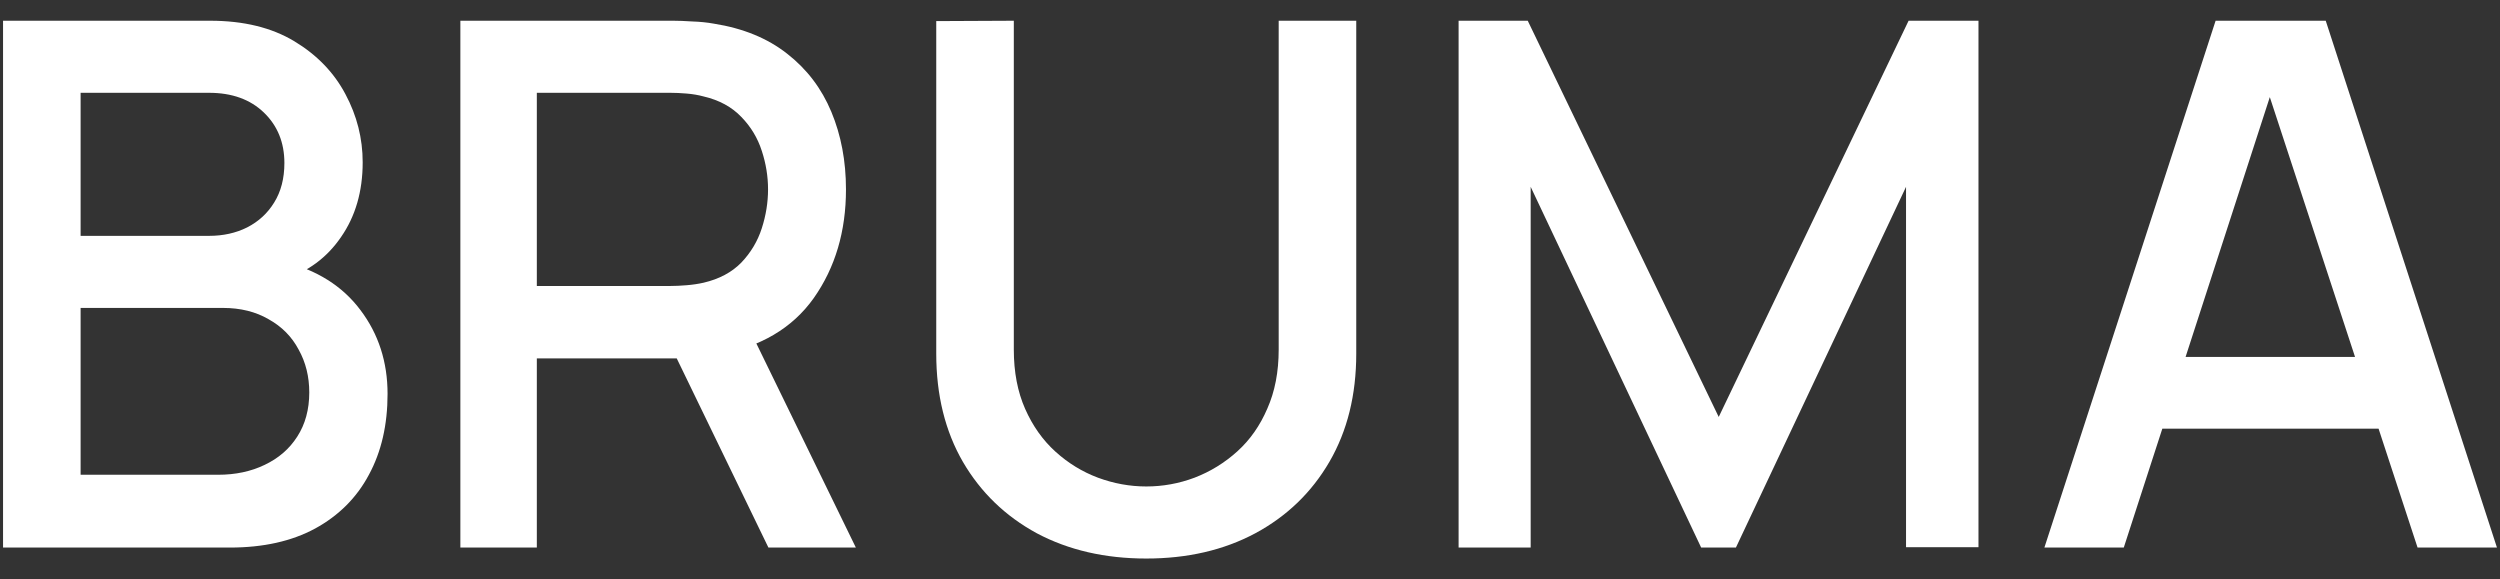
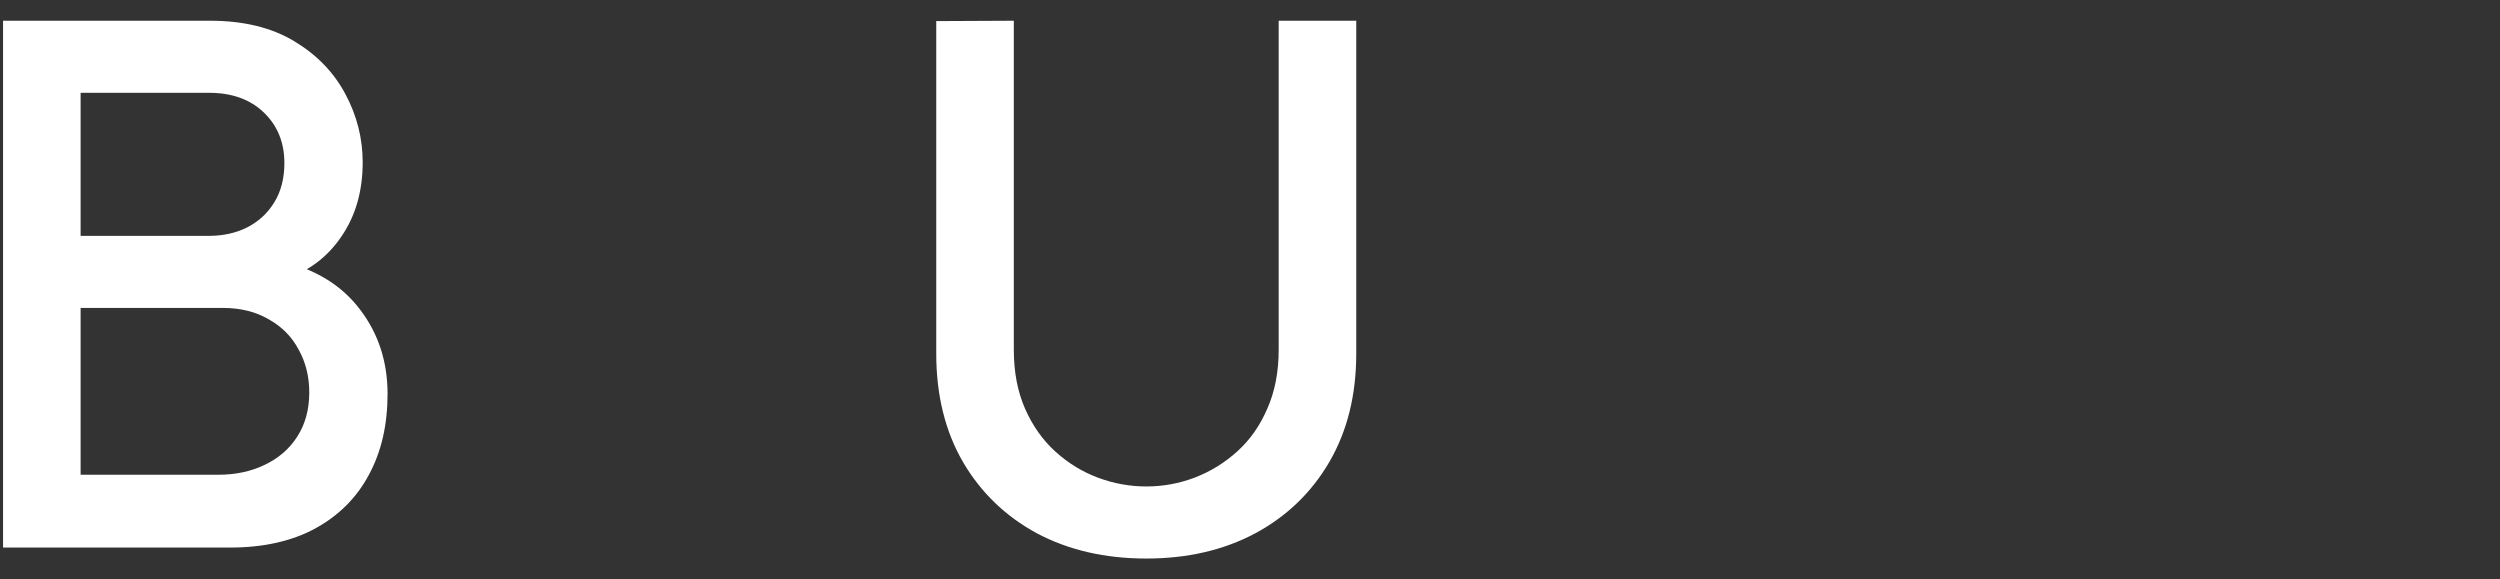
<svg xmlns="http://www.w3.org/2000/svg" width="82" height="19" viewBox="0 0 82 19" fill="none">
  <rect x="0" y="0" width="82" height="19" fill="#333333" stroke="none" />
-   <path d="M67.056 17.96L72.672 0.68H76.284L81.9 17.96H79.296L74.124 2.192H74.772L69.66 17.96H67.056ZM69.972 14.06V11.708H78.996V14.06H69.972Z" fill="white" />
-   <path d="M47.842 17.96V0.68H50.11L56.374 13.676L62.602 0.68H64.894V17.948H62.518V6.128L56.938 17.96H55.798L50.206 6.128V17.96H47.842Z" fill="white" />
  <path d="M37.597 18.32C36.245 18.32 35.049 18.044 34.009 17.492C32.977 16.932 32.169 16.152 31.585 15.152C31.001 14.144 30.709 12.96 30.709 11.6V0.692L33.253 0.68V11.468C33.253 12.204 33.377 12.852 33.625 13.412C33.873 13.972 34.205 14.44 34.621 14.816C35.037 15.192 35.501 15.476 36.013 15.668C36.533 15.86 37.061 15.956 37.597 15.956C38.141 15.956 38.669 15.86 39.181 15.668C39.701 15.468 40.169 15.18 40.585 14.804C41.001 14.428 41.329 13.96 41.569 13.4C41.817 12.84 41.941 12.196 41.941 11.468V0.68H44.485V11.6C44.485 12.952 44.193 14.132 43.609 15.14C43.025 16.148 42.213 16.932 41.173 17.492C40.141 18.044 38.949 18.32 37.597 18.32Z" fill="white" />
-   <path d="M15.1 17.96V0.68H22.084C22.252 0.68 22.46 0.688 22.708 0.704C22.956 0.712 23.192 0.736 23.416 0.776C24.376 0.928 25.176 1.256 25.816 1.76C26.464 2.264 26.948 2.9 27.268 3.668C27.588 4.436 27.748 5.284 27.748 6.212C27.748 7.588 27.396 8.776 26.692 9.776C25.988 10.768 24.932 11.388 23.524 11.636L22.504 11.756H17.608V17.96H15.1ZM25.204 17.96L21.796 10.928L24.328 10.28L28.072 17.96H25.204ZM17.608 9.38H21.988C22.148 9.38 22.324 9.372 22.516 9.356C22.716 9.34 22.904 9.312 23.08 9.272C23.592 9.152 24.004 8.932 24.316 8.612C24.628 8.284 24.852 7.908 24.988 7.484C25.124 7.06 25.192 6.636 25.192 6.212C25.192 5.788 25.124 5.368 24.988 4.952C24.852 4.528 24.628 4.156 24.316 3.836C24.004 3.508 23.592 3.284 23.08 3.164C22.904 3.116 22.716 3.084 22.516 3.068C22.324 3.052 22.148 3.044 21.988 3.044H17.608V9.38Z" fill="white" />
  <path d="M0.1 17.96V0.68H6.892C7.988 0.68 8.908 0.904 9.652 1.352C10.396 1.8 10.956 2.38 11.332 3.092C11.708 3.796 11.896 4.54 11.896 5.324C11.896 6.276 11.66 7.092 11.188 7.772C10.724 8.452 10.096 8.916 9.304 9.164L9.28 8.576C10.384 8.848 11.232 9.38 11.824 10.172C12.416 10.956 12.712 11.872 12.712 12.92C12.712 13.936 12.508 14.82 12.1 15.572C11.7 16.324 11.112 16.912 10.336 17.336C9.568 17.752 8.636 17.96 7.54 17.96H0.1ZM2.644 15.572H7.156C7.724 15.572 8.232 15.464 8.68 15.248C9.136 15.032 9.492 14.724 9.748 14.324C10.012 13.916 10.144 13.432 10.144 12.872C10.144 12.352 10.028 11.884 9.796 11.468C9.572 11.044 9.244 10.712 8.812 10.472C8.388 10.224 7.888 10.1 7.312 10.1H2.644V15.572ZM2.644 7.736H6.856C7.32 7.736 7.736 7.644 8.104 7.46C8.48 7.268 8.776 6.996 8.992 6.644C9.216 6.284 9.328 5.852 9.328 5.348C9.328 4.676 9.104 4.124 8.656 3.692C8.208 3.26 7.608 3.044 6.856 3.044H2.644V7.736Z" fill="white" />
</svg>